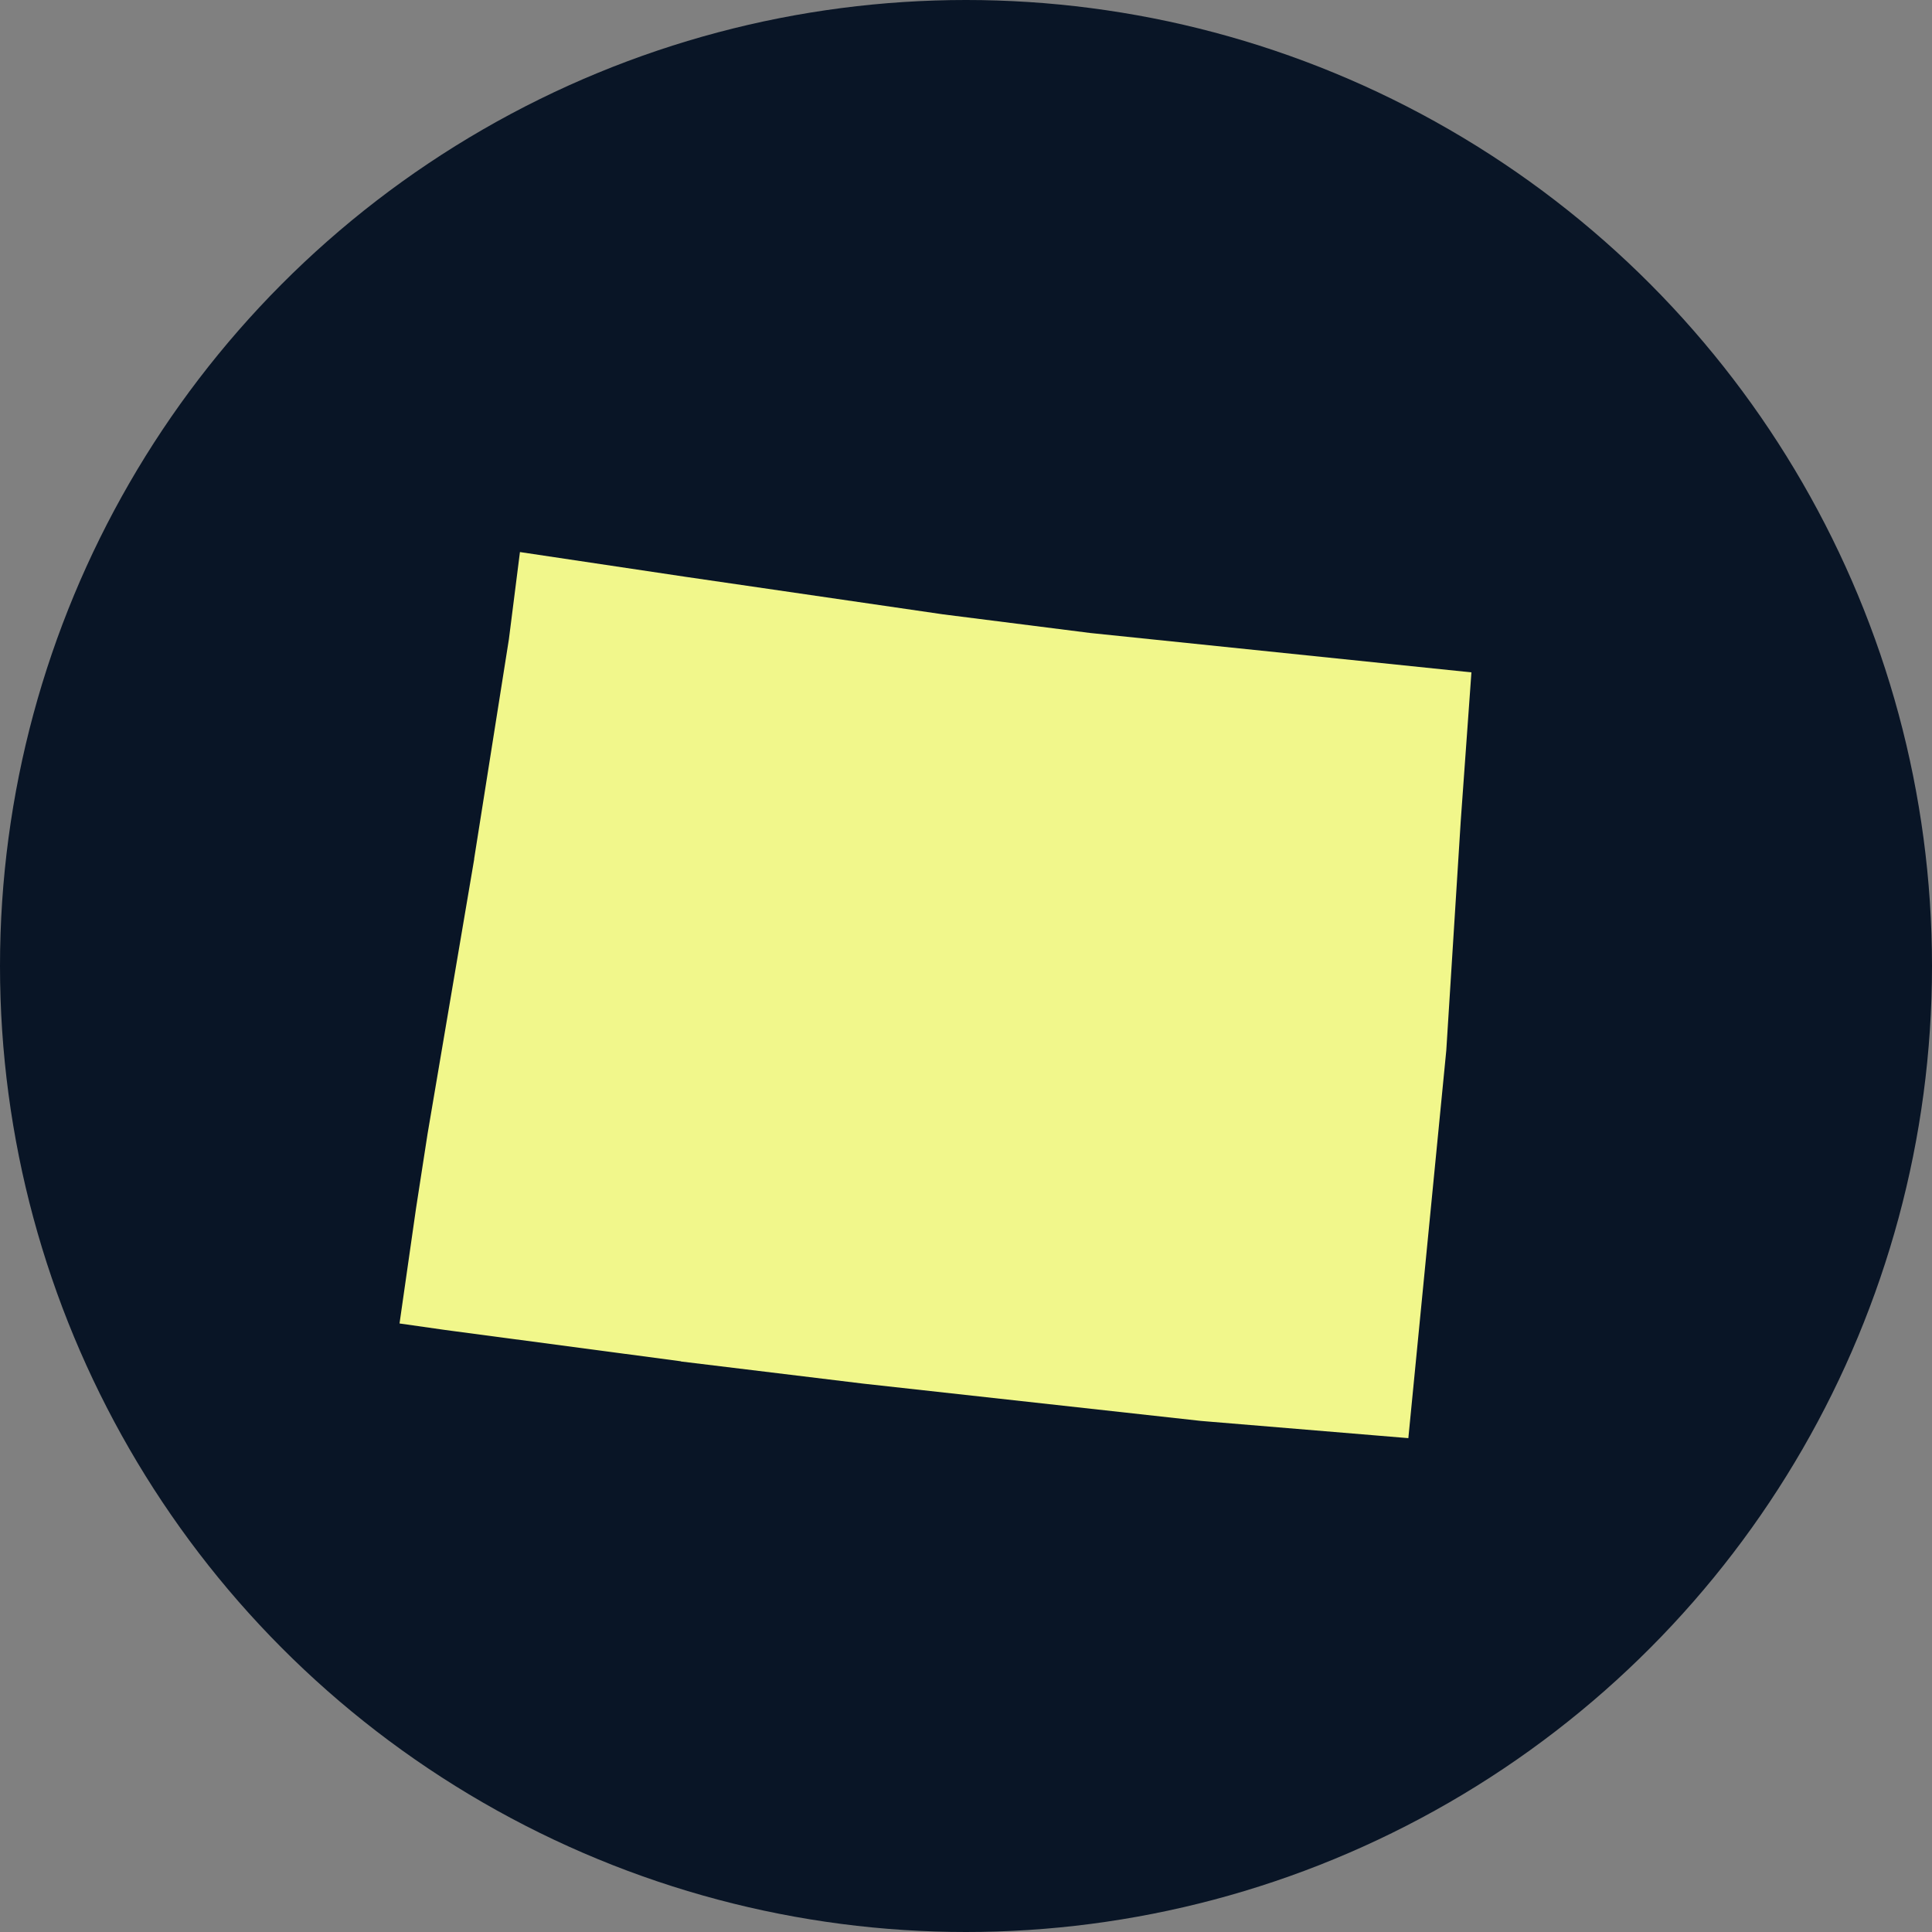
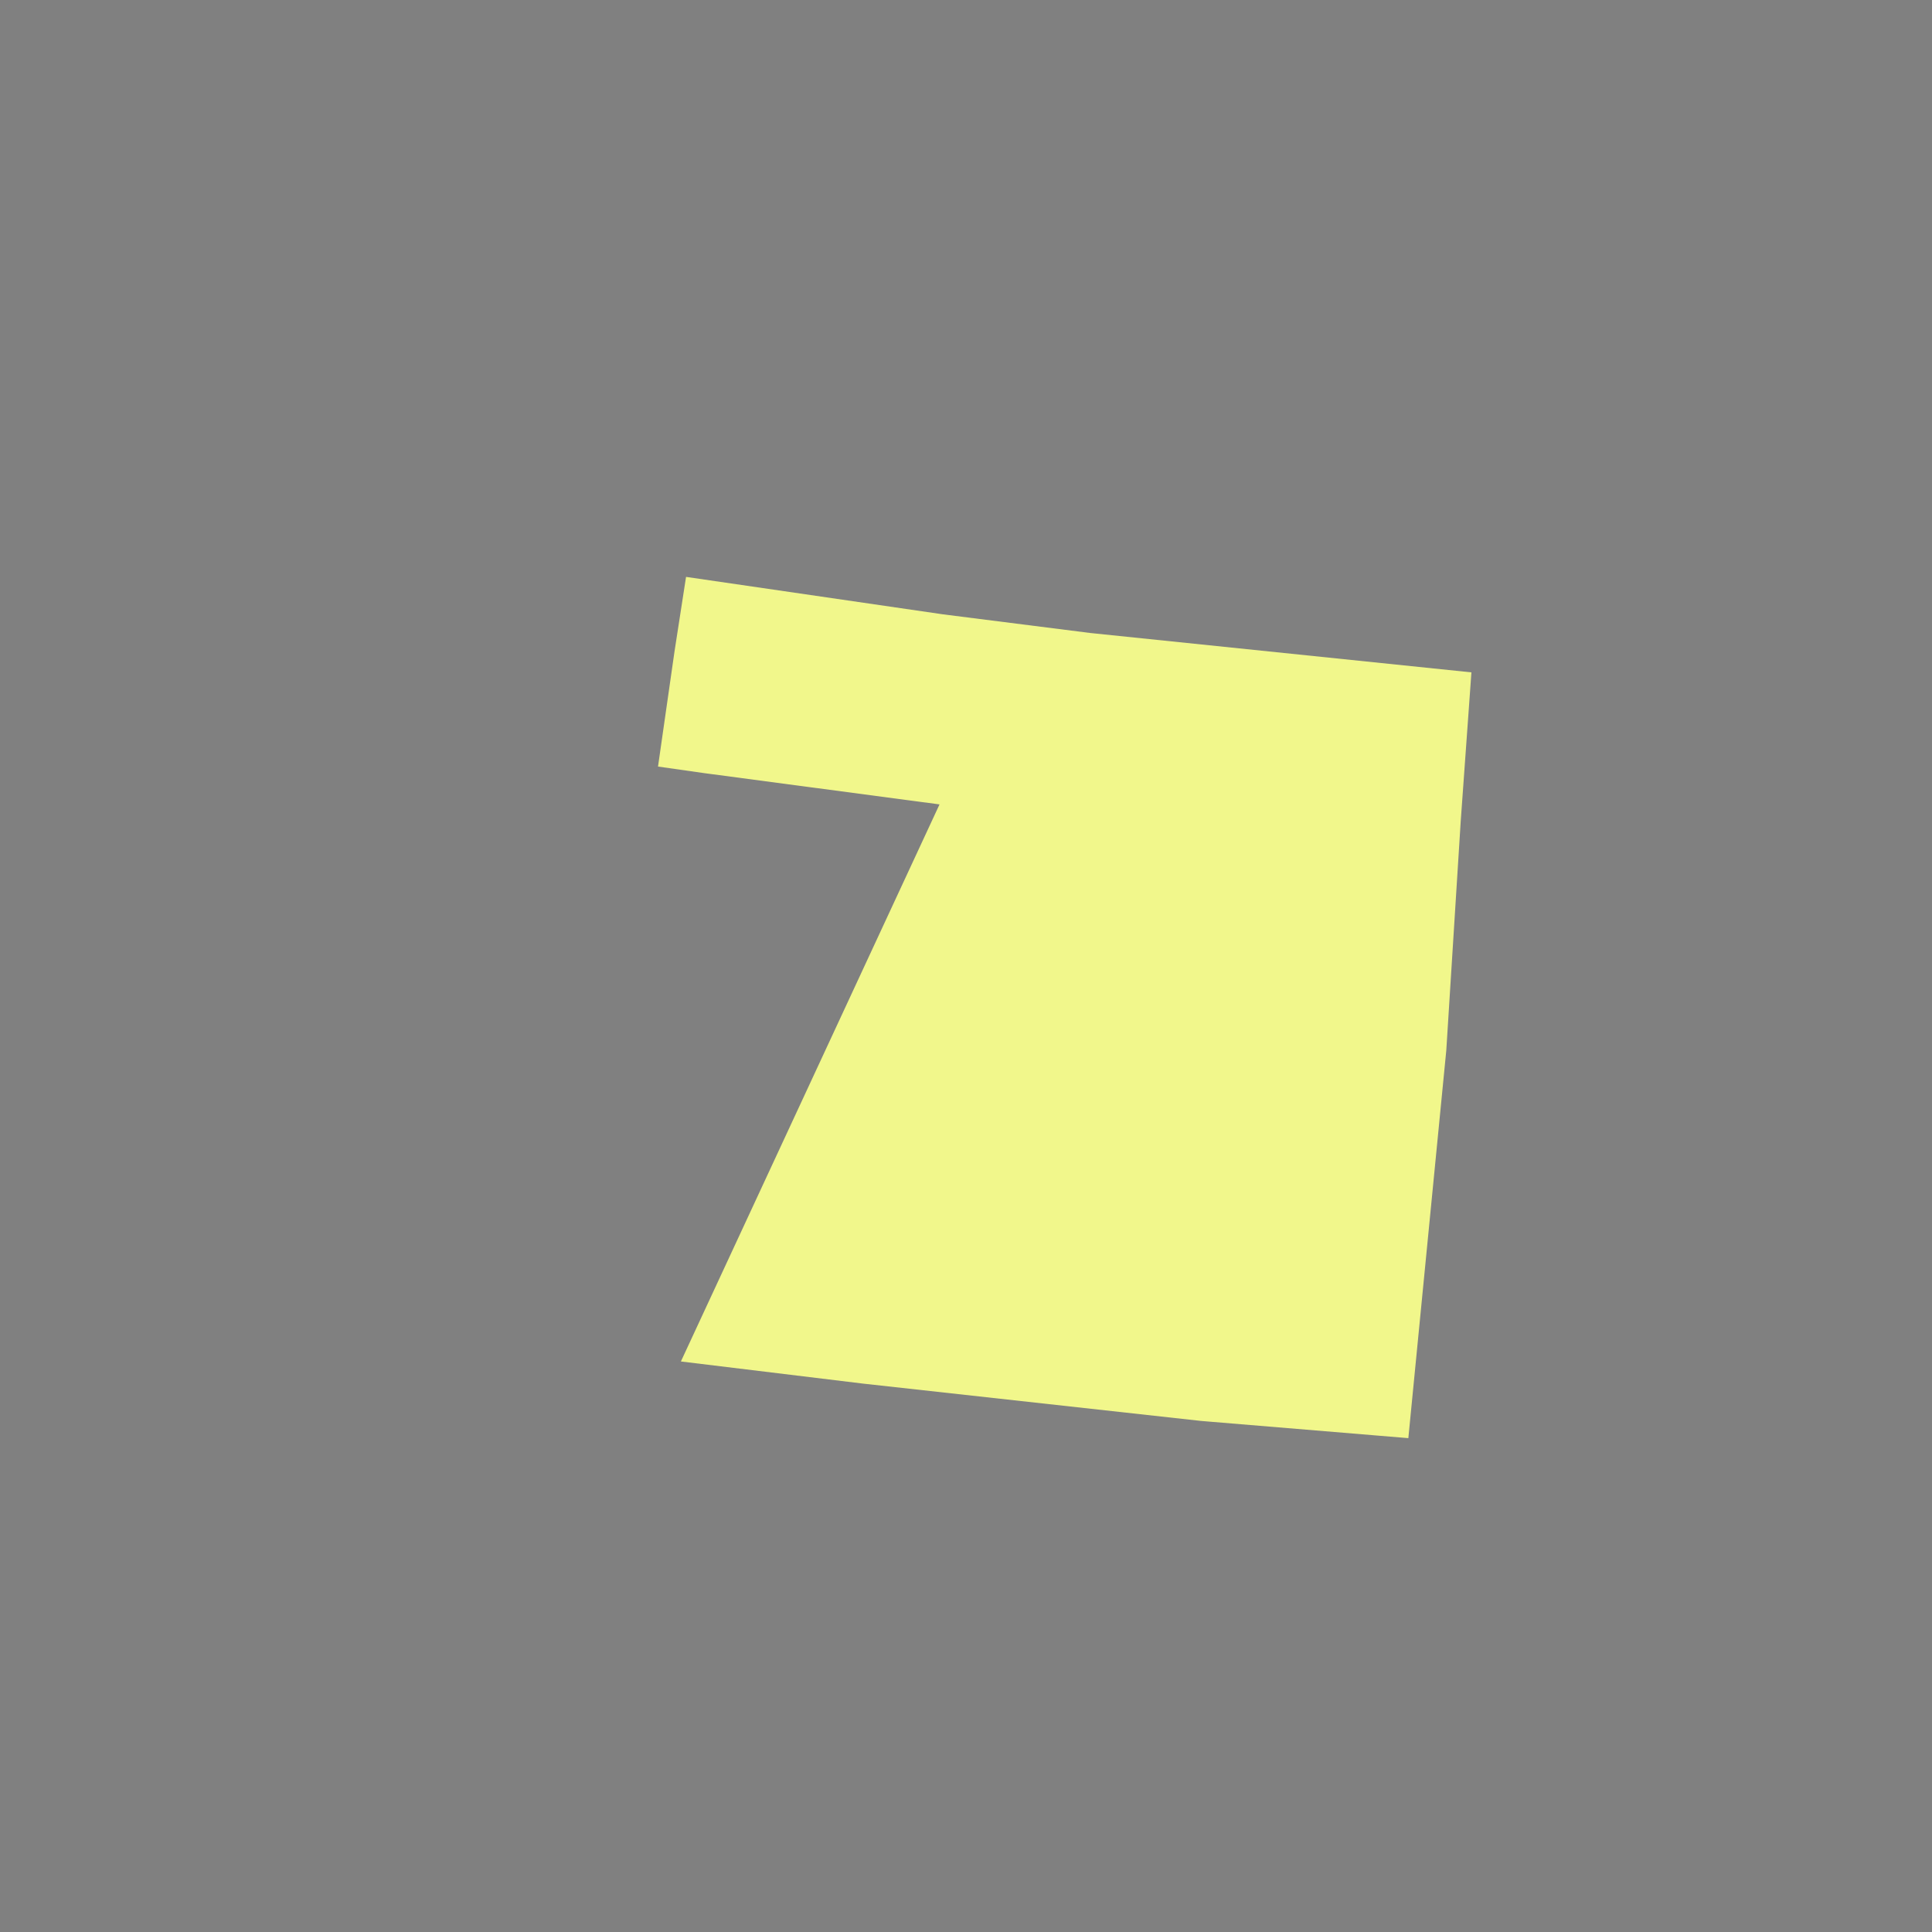
<svg xmlns="http://www.w3.org/2000/svg" width="82" height="82" viewBox="0 0 82 82">
  <rect x="0" y="0" width="82" height="82" fill="#808080" stroke="none" />
  <g id="Group_33" data-name="Group 33" transform="translate(-647.33 -2136.33)">
-     <circle id="Ellipse_1" data-name="Ellipse 1" cx="41" cy="41" r="41" transform="translate(647.33 2136.33)" fill="#091526" />
-     <path id="Path_80" data-name="Path 80" d="M380.117,266.7l7.637.928.116.014,14.317,1.581.263.022,8.543.709.01-.107,1.6-16.349.613-9.732.454-6.314-16.178-1.671-6.252-.792L380.336,233.4l-7.05-1.054-.469,3.7-1.474,9.314,0,.026-1.978,11.651h0l-.49,3.166-.7,4.884,1.923.274.344.046,9.664,1.284c.006,0,.01,0,.016.005" transform="translate(296.112 1927.415)" fill="#f1f78b" />
+     <path id="Path_80" data-name="Path 80" d="M380.117,266.7l7.637.928.116.014,14.317,1.581.263.022,8.543.709.01-.107,1.6-16.349.613-9.732.454-6.314-16.178-1.671-6.252-.792L380.336,233.4h0l-.49,3.166-.7,4.884,1.923.274.344.046,9.664,1.284c.006,0,.01,0,.016.005" transform="translate(296.112 1927.415)" fill="#f1f78b" />
  </g>
</svg>